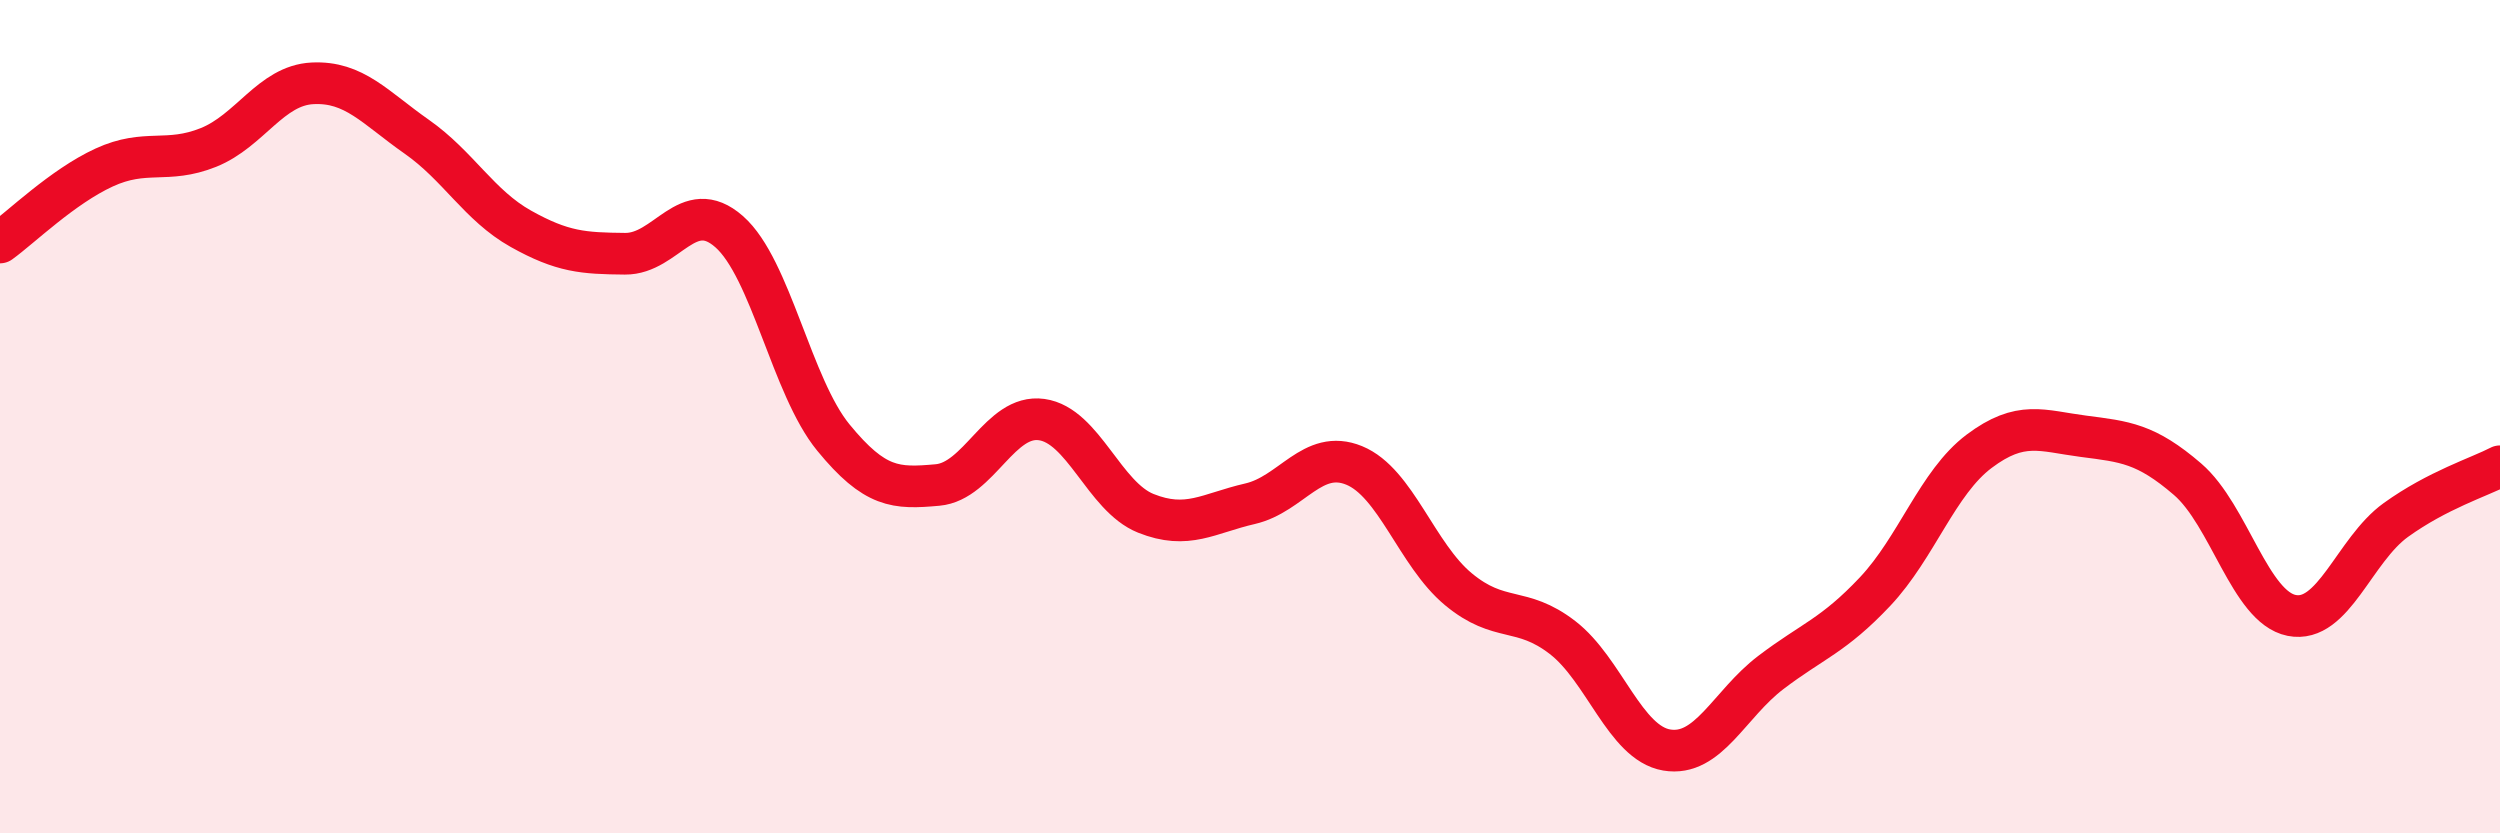
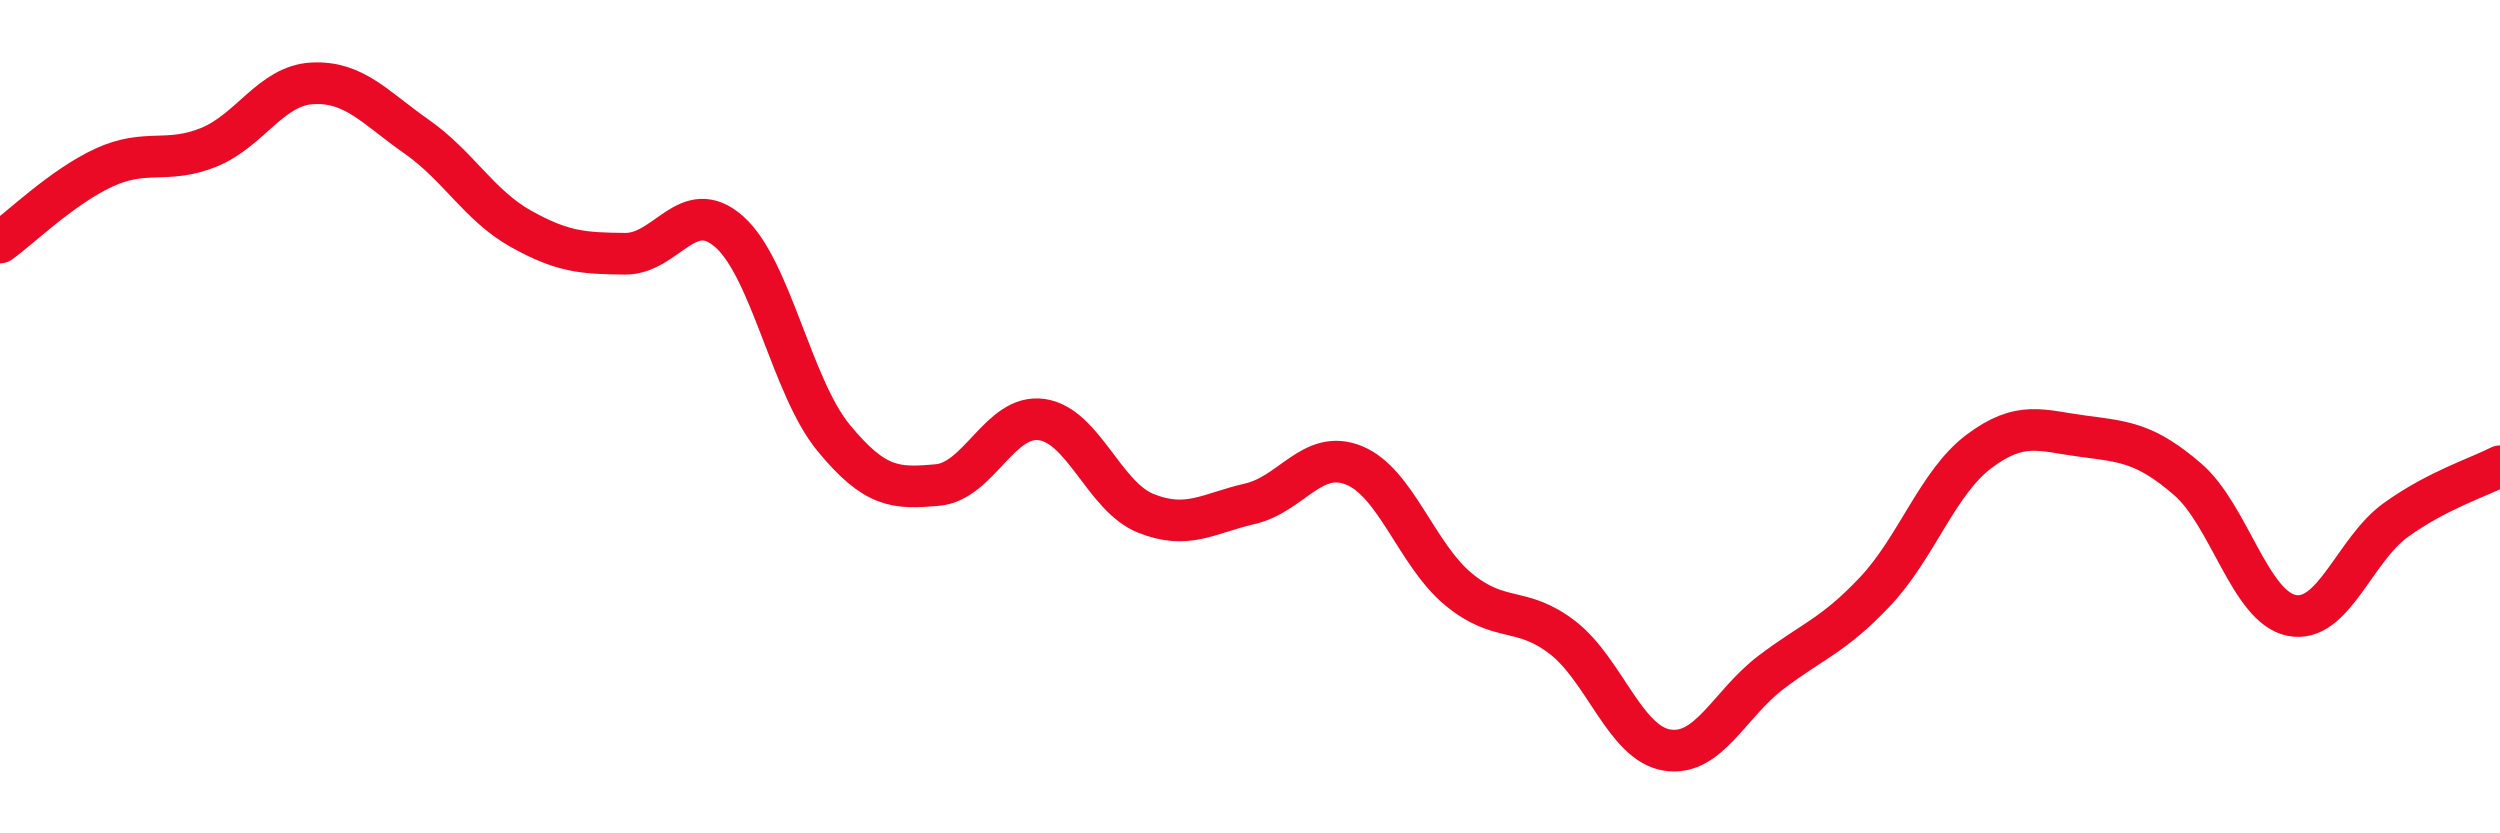
<svg xmlns="http://www.w3.org/2000/svg" width="60" height="20" viewBox="0 0 60 20">
-   <path d="M 0,5.82 C 0.5,5.46 1.5,4.48 2.5,4.02 C 3.5,3.56 4,3.94 5,3.54 C 6,3.14 6.5,2.05 7.5,2 C 8.5,1.95 9,2.58 10,3.28 C 11,3.98 11.5,4.93 12.5,5.49 C 13.5,6.05 14,6.08 15,6.09 C 16,6.1 16.5,4.68 17.5,5.56 C 18.5,6.44 19,9.28 20,10.5 C 21,11.72 21.5,11.73 22.5,11.64 C 23.5,11.55 24,9.93 25,10.07 C 26,10.21 26.5,11.92 27.5,12.32 C 28.5,12.72 29,12.32 30,12.09 C 31,11.86 31.5,10.76 32.5,11.17 C 33.5,11.58 34,13.31 35,14.14 C 36,14.97 36.5,14.53 37.5,15.3 C 38.5,16.07 39,17.83 40,18 C 41,18.17 41.5,16.9 42.5,16.14 C 43.5,15.38 44,15.26 45,14.2 C 46,13.14 46.5,11.58 47.5,10.83 C 48.5,10.08 49,10.34 50,10.47 C 51,10.6 51.5,10.64 52.5,11.5 C 53.5,12.36 54,14.57 55,14.77 C 56,14.97 56.5,13.2 57.5,12.48 C 58.5,11.76 59.5,11.45 60,11.19L60 20L0 20Z" fill="#EB0A25" opacity="0.1" stroke-linecap="round" stroke-linejoin="round" />
  <path d="M 0,5.82 C 0.5,5.46 1.5,4.48 2.5,4.02 C 3.5,3.56 4,3.94 5,3.54 C 6,3.14 6.5,2.05 7.5,2 C 8.5,1.95 9,2.58 10,3.28 C 11,3.98 11.5,4.93 12.5,5.49 C 13.5,6.05 14,6.08 15,6.09 C 16,6.1 16.5,4.68 17.5,5.56 C 18.5,6.44 19,9.28 20,10.5 C 21,11.72 21.5,11.73 22.5,11.64 C 23.5,11.55 24,9.93 25,10.07 C 26,10.21 26.5,11.92 27.5,12.32 C 28.5,12.72 29,12.32 30,12.09 C 31,11.86 31.5,10.76 32.5,11.17 C 33.5,11.58 34,13.31 35,14.14 C 36,14.97 36.5,14.53 37.5,15.3 C 38.5,16.07 39,17.83 40,18 C 41,18.17 41.5,16.9 42.5,16.14 C 43.5,15.38 44,15.26 45,14.2 C 46,13.14 46.5,11.58 47.5,10.83 C 48.5,10.08 49,10.34 50,10.47 C 51,10.6 51.5,10.64 52.5,11.5 C 53.5,12.36 54,14.57 55,14.77 C 56,14.97 56.5,13.2 57.5,12.48 C 58.5,11.76 59.5,11.45 60,11.19" stroke="#EB0A25" stroke-width="1" fill="none" stroke-linecap="round" stroke-linejoin="round" />
</svg>